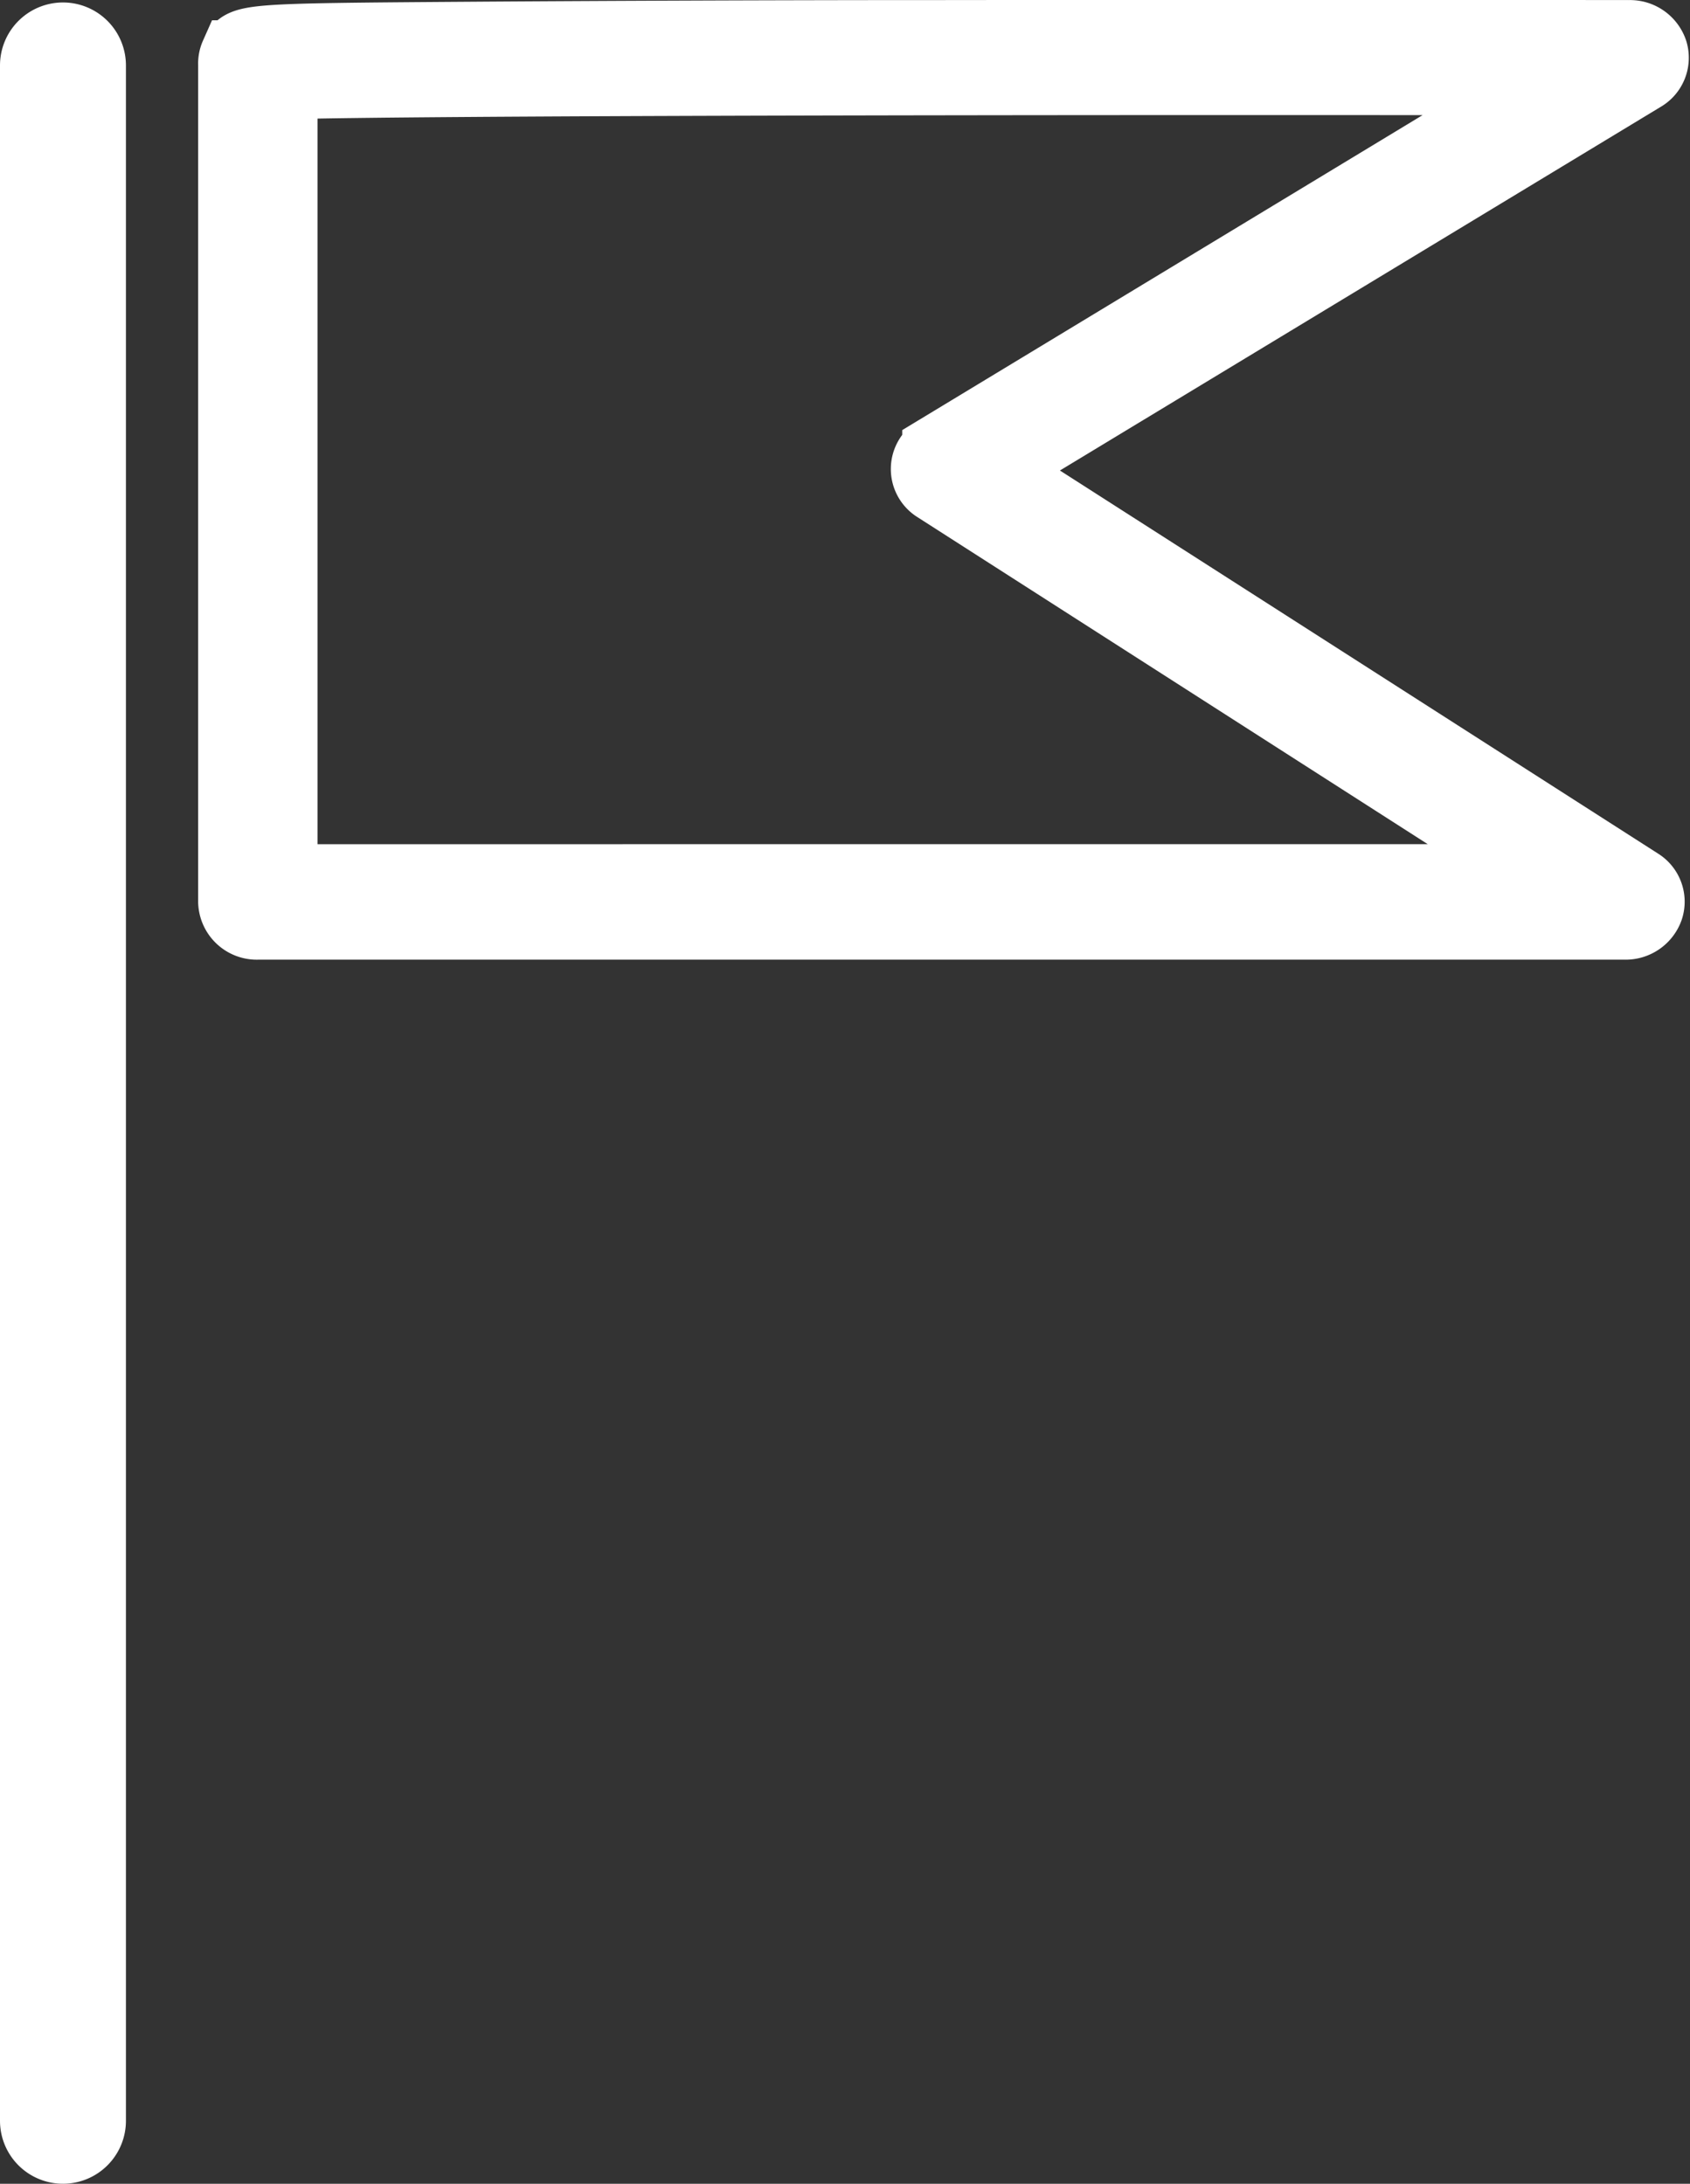
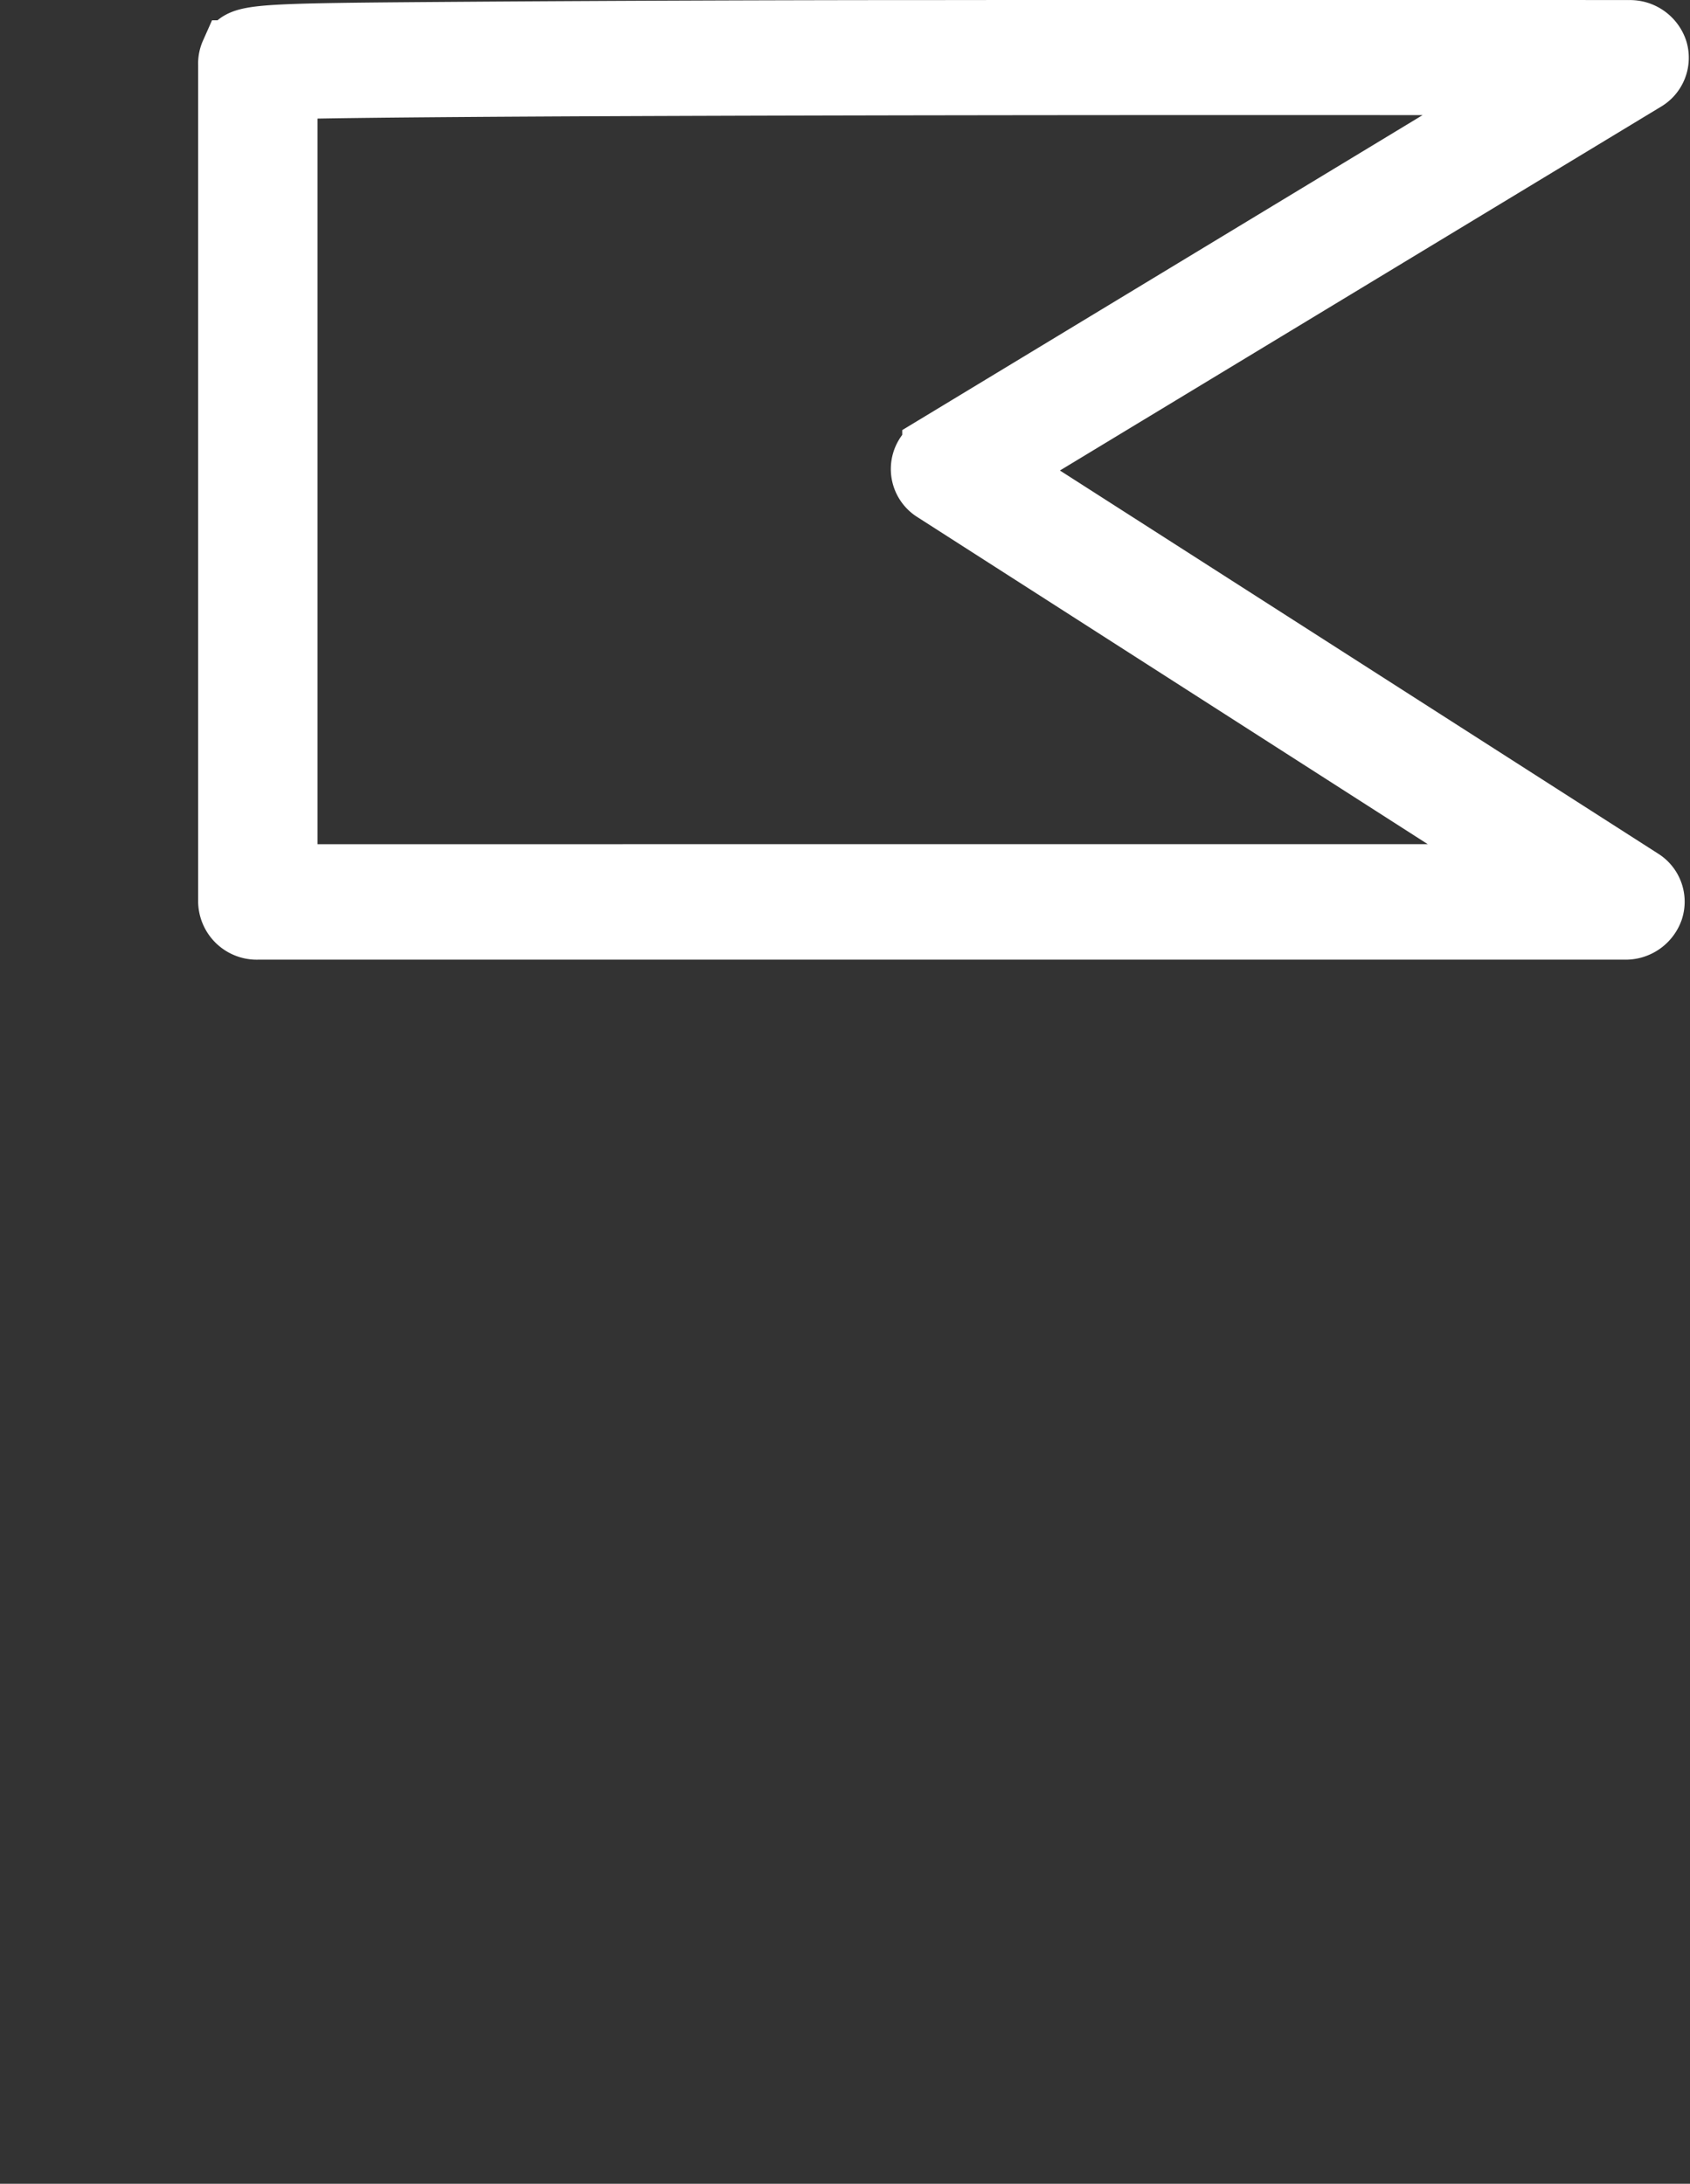
<svg xmlns="http://www.w3.org/2000/svg" width="24.639" height="31.83" viewBox="0 0 24.639 31.83">
  <rect x="0" y="0" width="24.639" height="31.83" fill="#333333" stroke="none" />
  <path data-name="패스 32" d="m3876.8 345.725-9.4-6.019 9.449-5.718a.33.33 0 0 0 .151-.383.363.363 0 0 0-.352-.244s-4.988-.006-9.982 0c-2.5 0-5 .011-6.874.024-3.372.024-3.372.024-3.483.271a.317.317 0 0 0-.027.146v12.205a.355.355 0 0 0 .367.341h19.937a.366.366 0 0 0 .351-.24.328.328 0 0 0-.137-.383zm-19.778-.06V334.1c1.832-.057 11.332-.069 18.4-.06l-8.875 5.371a.328.328 0 0 0-.008.566l8.876 5.687z" transform="translate(-3852.893 -332.86)" style="fill:#fff;stroke:#fff" />
-   <path data-name="패스 33" d="M3849.715 333.431a.418.418 0 0 0-.418.418v29.958a.418.418 0 1 0 .836 0v-29.958a.418.418 0 0 0-.418-.418z" transform="translate(-3848.797 -332.895)" style="fill:#fff;stroke:#fff" />
</svg>